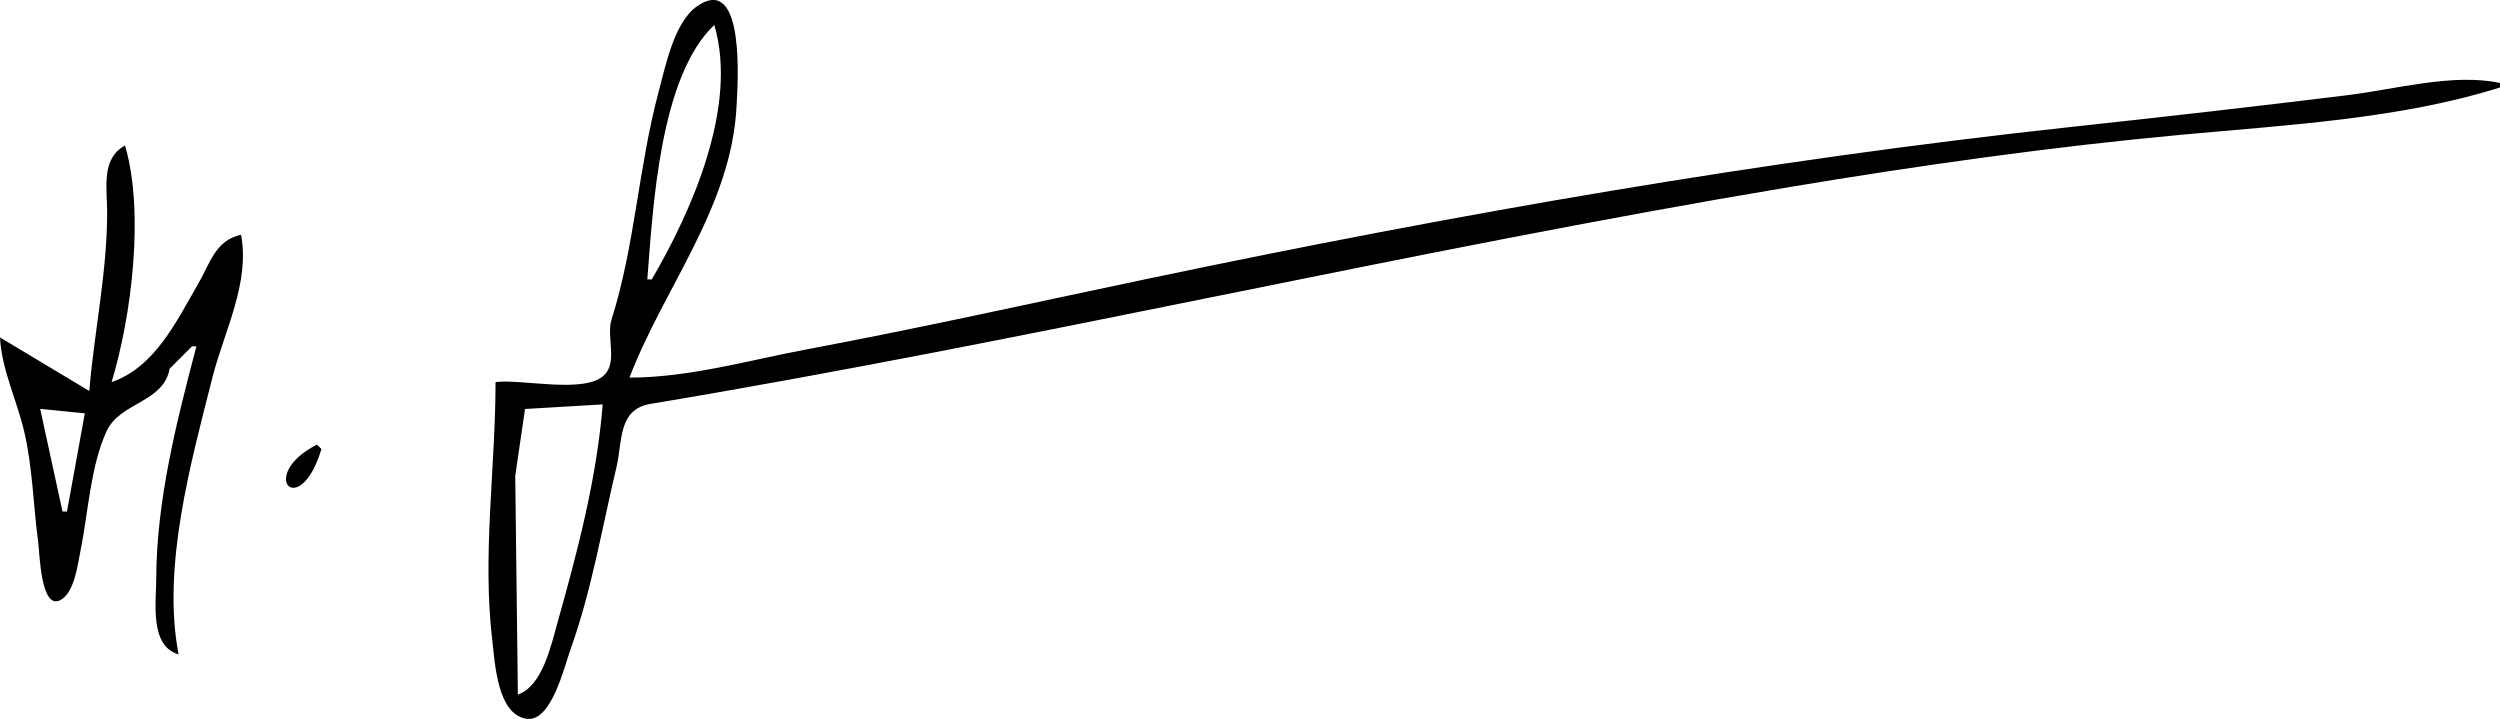
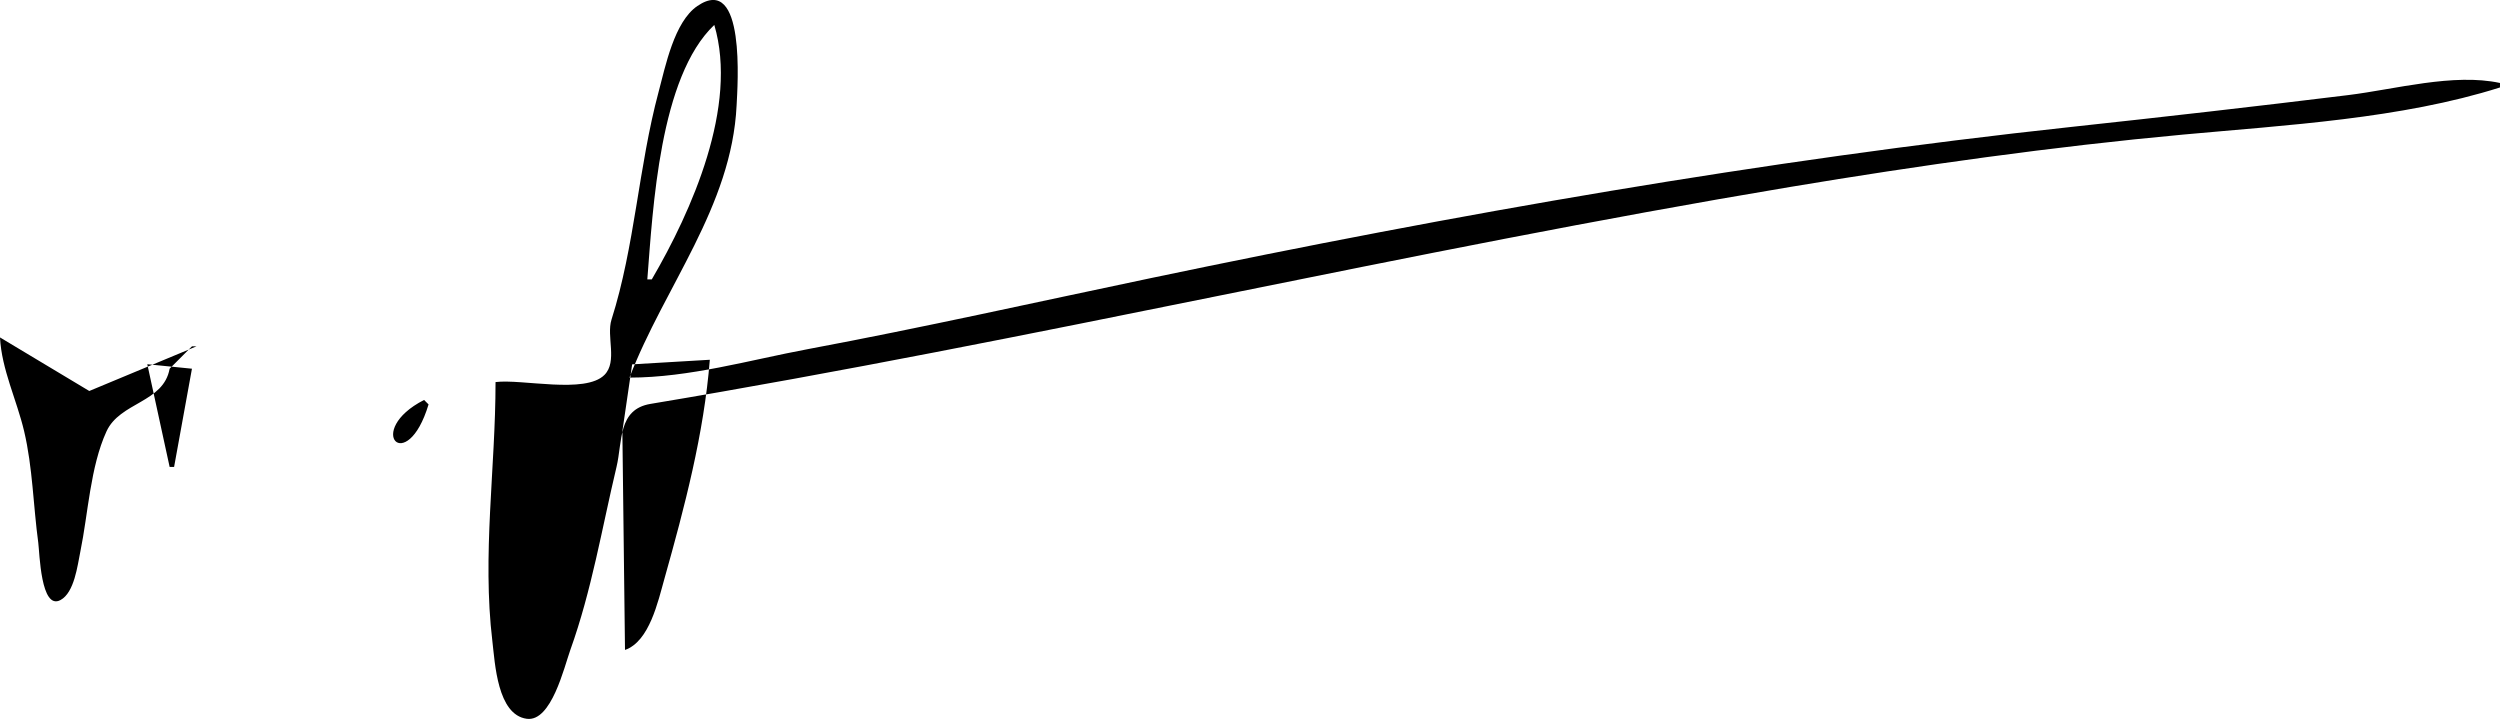
<svg xmlns="http://www.w3.org/2000/svg" width="148.167mm" height="42.609mm" viewBox="0 0 148.167 42.609" xml:space="preserve">
-   <path fill="#000" transform="translate(-26.454,-186.649)" d="m 55.823,209.294 c 0,5.101 -0.799,10.244 -0.189,15.346 0.157,1.312 0.294,4.37 2.038,4.609 1.459,0.199 2.218,-3.061 2.583,-4.079 1.269,-3.536 1.872,-7.209 2.738,-10.848 0.36,-1.511 0.072,-3.412 2.016,-3.736 22.597,-3.767 44.9,-9.076 67.543,-12.857 7.65,-1.278 15.583,-2.393 23.283,-3.103 6.099,-0.562 12.928,-0.937 18.785,-2.794 v -0.265 c -2.752,-0.596 -6.221,0.377 -8.996,0.718 -5.449,0.67 -10.94,1.295 -16.404,1.886 -18.354,1.985 -36.437,5.166 -54.504,8.949 -6.793,1.423 -13.55,2.941 -20.373,4.219 -3.48,0.652 -7.033,1.688 -10.583,1.69 2.071,-5.4 6.062,-10.123 6.35,-16.14 0.055,-1.139 0.552,-7.847 -2.325,-5.884 -1.375,0.938 -1.895,3.582 -2.299,5.09 -1.194,4.458 -1.405,9.136 -2.79,13.494 -0.315,0.992 0.368,2.486 -0.419,3.28 -1.135,1.144 -4.9,0.228 -6.455,0.424 m 12.965,-21.167 c 1.424,4.816 -1.331,11.016 -3.704,15.081 h -0.265 c 0.334,-4.227 0.724,-12 3.969,-15.081 m -37.042,21.696 -5.292,-3.175 c 0.097,1.899 0.994,3.708 1.43,5.556 0.509,2.154 0.541,4.429 0.839,6.615 0.078,0.576 0.145,4.027 1.318,3.393 0.823,-0.445 1.007,-2.051 1.174,-2.864 0.463,-2.252 0.589,-5.033 1.55,-7.129 0.799,-1.743 3.381,-1.694 3.743,-3.718 l 1.323,-1.323 h 0.265 c -1.169,4.416 -2.372,9.166 -2.381,13.758 -0.003,1.433 -0.404,3.995 1.323,4.498 -1.001,-5.179 0.729,-11.368 2.005,-16.404 0.703,-2.775 2.232,-5.585 1.699,-8.467 -1.522,0.328 -1.826,1.671 -2.544,2.91 -1.274,2.201 -2.569,4.95 -5.129,5.821 1.182,-3.891 1.959,-10.08 0.794,-14.023 -1.436,0.792 -1.058,2.52 -1.058,3.969 0,3.583 -0.769,7.041 -1.058,10.583 m 30.427,0.794 c -0.346,4.385 -1.5,8.747 -2.687,12.965 -0.385,1.368 -0.894,3.73 -2.34,4.233 l -0.156,-12.965 0.58,-3.961 4.603,-0.272 m -30.692,0.529 -1.058,5.821 h -0.265 l -1.323,-6.085 2.646,0.265 m 14.023,2.117 -0.265,-0.265 c -3.588,1.833 -1.036,4.575 0.265,0.265 z" />
+   <path fill="#000" transform="translate(-26.454,-186.649)" d="m 55.823,209.294 c 0,5.101 -0.799,10.244 -0.189,15.346 0.157,1.312 0.294,4.37 2.038,4.609 1.459,0.199 2.218,-3.061 2.583,-4.079 1.269,-3.536 1.872,-7.209 2.738,-10.848 0.36,-1.511 0.072,-3.412 2.016,-3.736 22.597,-3.767 44.9,-9.076 67.543,-12.857 7.65,-1.278 15.583,-2.393 23.283,-3.103 6.099,-0.562 12.928,-0.937 18.785,-2.794 v -0.265 c -2.752,-0.596 -6.221,0.377 -8.996,0.718 -5.449,0.67 -10.94,1.295 -16.404,1.886 -18.354,1.985 -36.437,5.166 -54.504,8.949 -6.793,1.423 -13.55,2.941 -20.373,4.219 -3.48,0.652 -7.033,1.688 -10.583,1.69 2.071,-5.4 6.062,-10.123 6.35,-16.14 0.055,-1.139 0.552,-7.847 -2.325,-5.884 -1.375,0.938 -1.895,3.582 -2.299,5.09 -1.194,4.458 -1.405,9.136 -2.79,13.494 -0.315,0.992 0.368,2.486 -0.419,3.28 -1.135,1.144 -4.9,0.228 -6.455,0.424 m 12.965,-21.167 c 1.424,4.816 -1.331,11.016 -3.704,15.081 h -0.265 c 0.334,-4.227 0.724,-12 3.969,-15.081 m -37.042,21.696 -5.292,-3.175 c 0.097,1.899 0.994,3.708 1.43,5.556 0.509,2.154 0.541,4.429 0.839,6.615 0.078,0.576 0.145,4.027 1.318,3.393 0.823,-0.445 1.007,-2.051 1.174,-2.864 0.463,-2.252 0.589,-5.033 1.55,-7.129 0.799,-1.743 3.381,-1.694 3.743,-3.718 l 1.323,-1.323 h 0.265 m 30.427,0.794 c -0.346,4.385 -1.5,8.747 -2.687,12.965 -0.385,1.368 -0.894,3.73 -2.34,4.233 l -0.156,-12.965 0.58,-3.961 4.603,-0.272 m -30.692,0.529 -1.058,5.821 h -0.265 l -1.323,-6.085 2.646,0.265 m 14.023,2.117 -0.265,-0.265 c -3.588,1.833 -1.036,4.575 0.265,0.265 z" />
</svg>